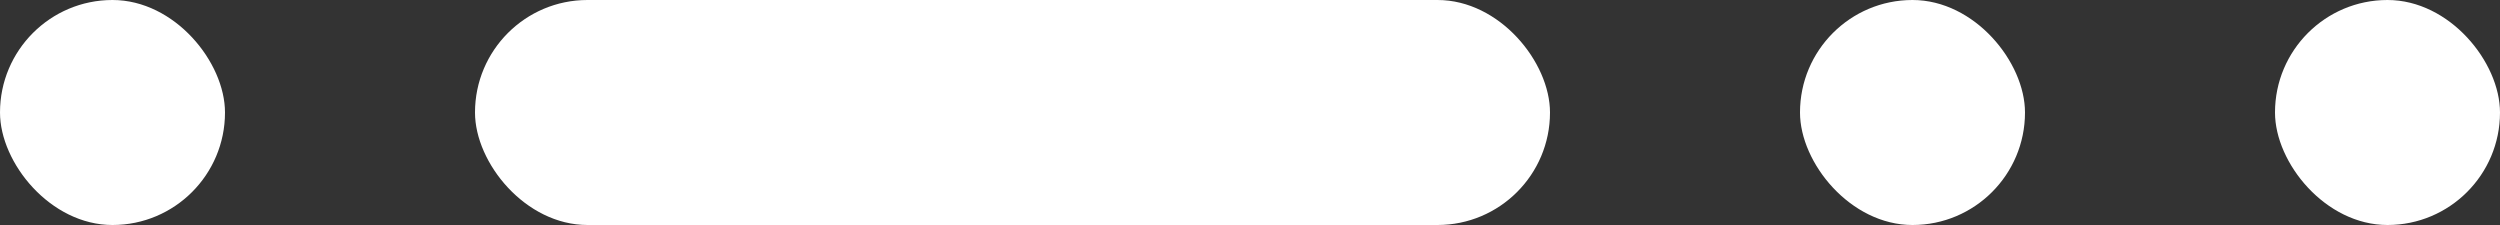
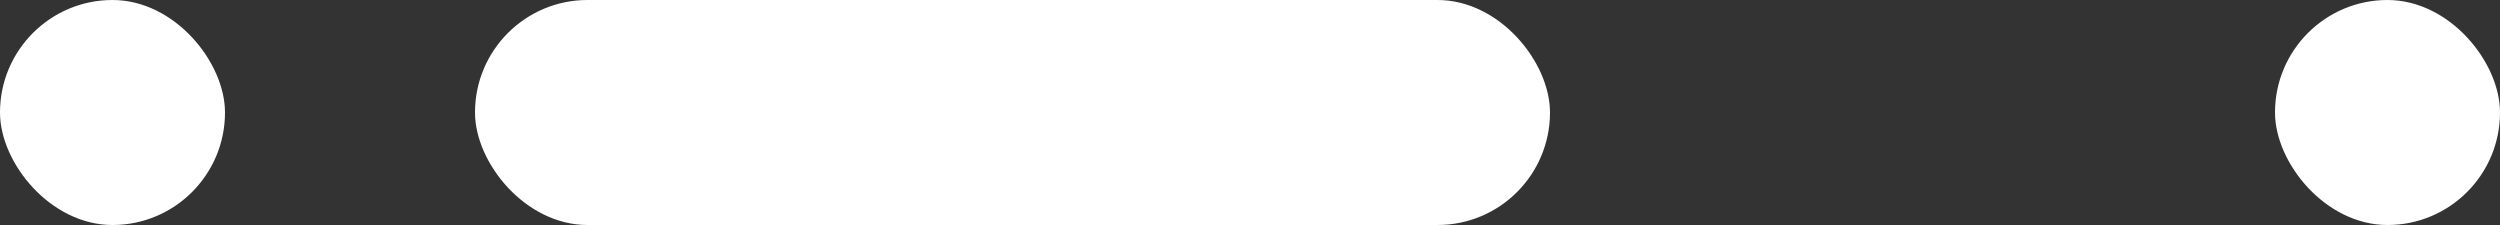
<svg xmlns="http://www.w3.org/2000/svg" width="100" height="9" viewBox="0 0 100 9" fill="none">
  <rect x="0" y="0" width="100" height="9" fill="#333333" stroke="none" />
  <rect width="9" height="9" rx="4.5" fill="white" />
  <rect x="19" width="43" height="9" rx="4.5" fill="white" />
-   <rect x="72" width="9" height="9" rx="4.5" fill="white" />
  <rect x="91" width="9" height="9" rx="4.5" fill="white" />
</svg>